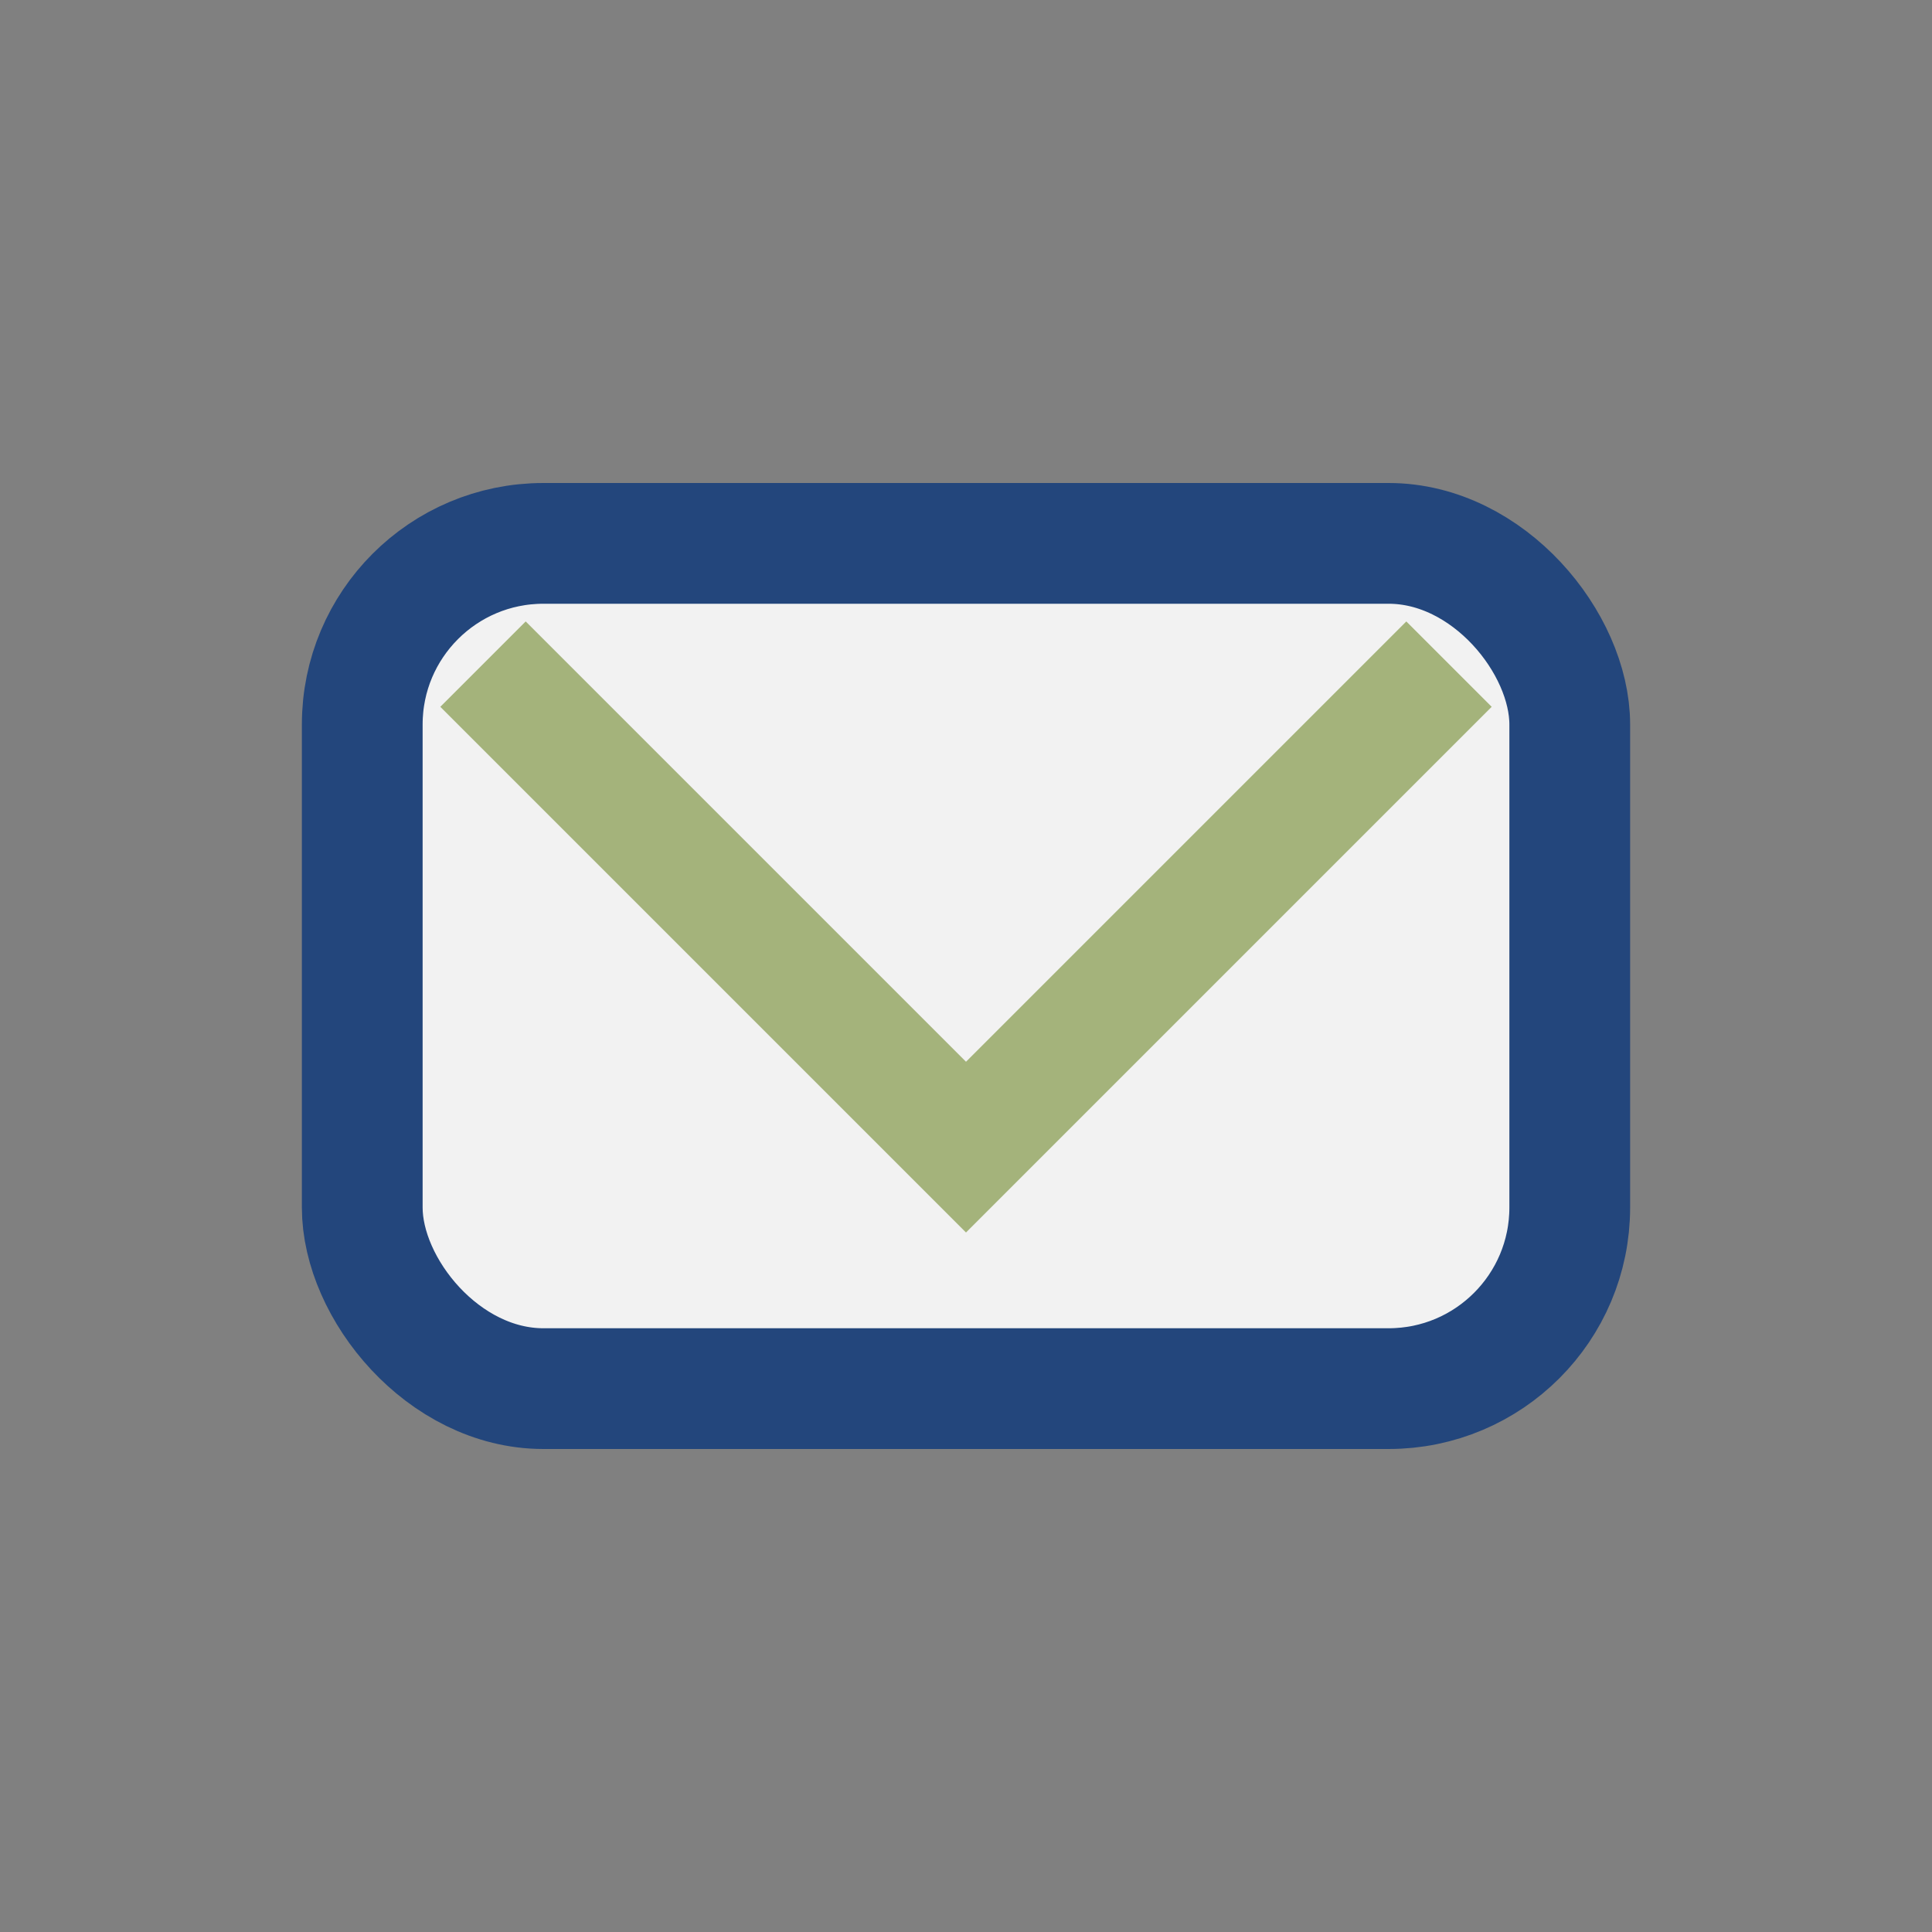
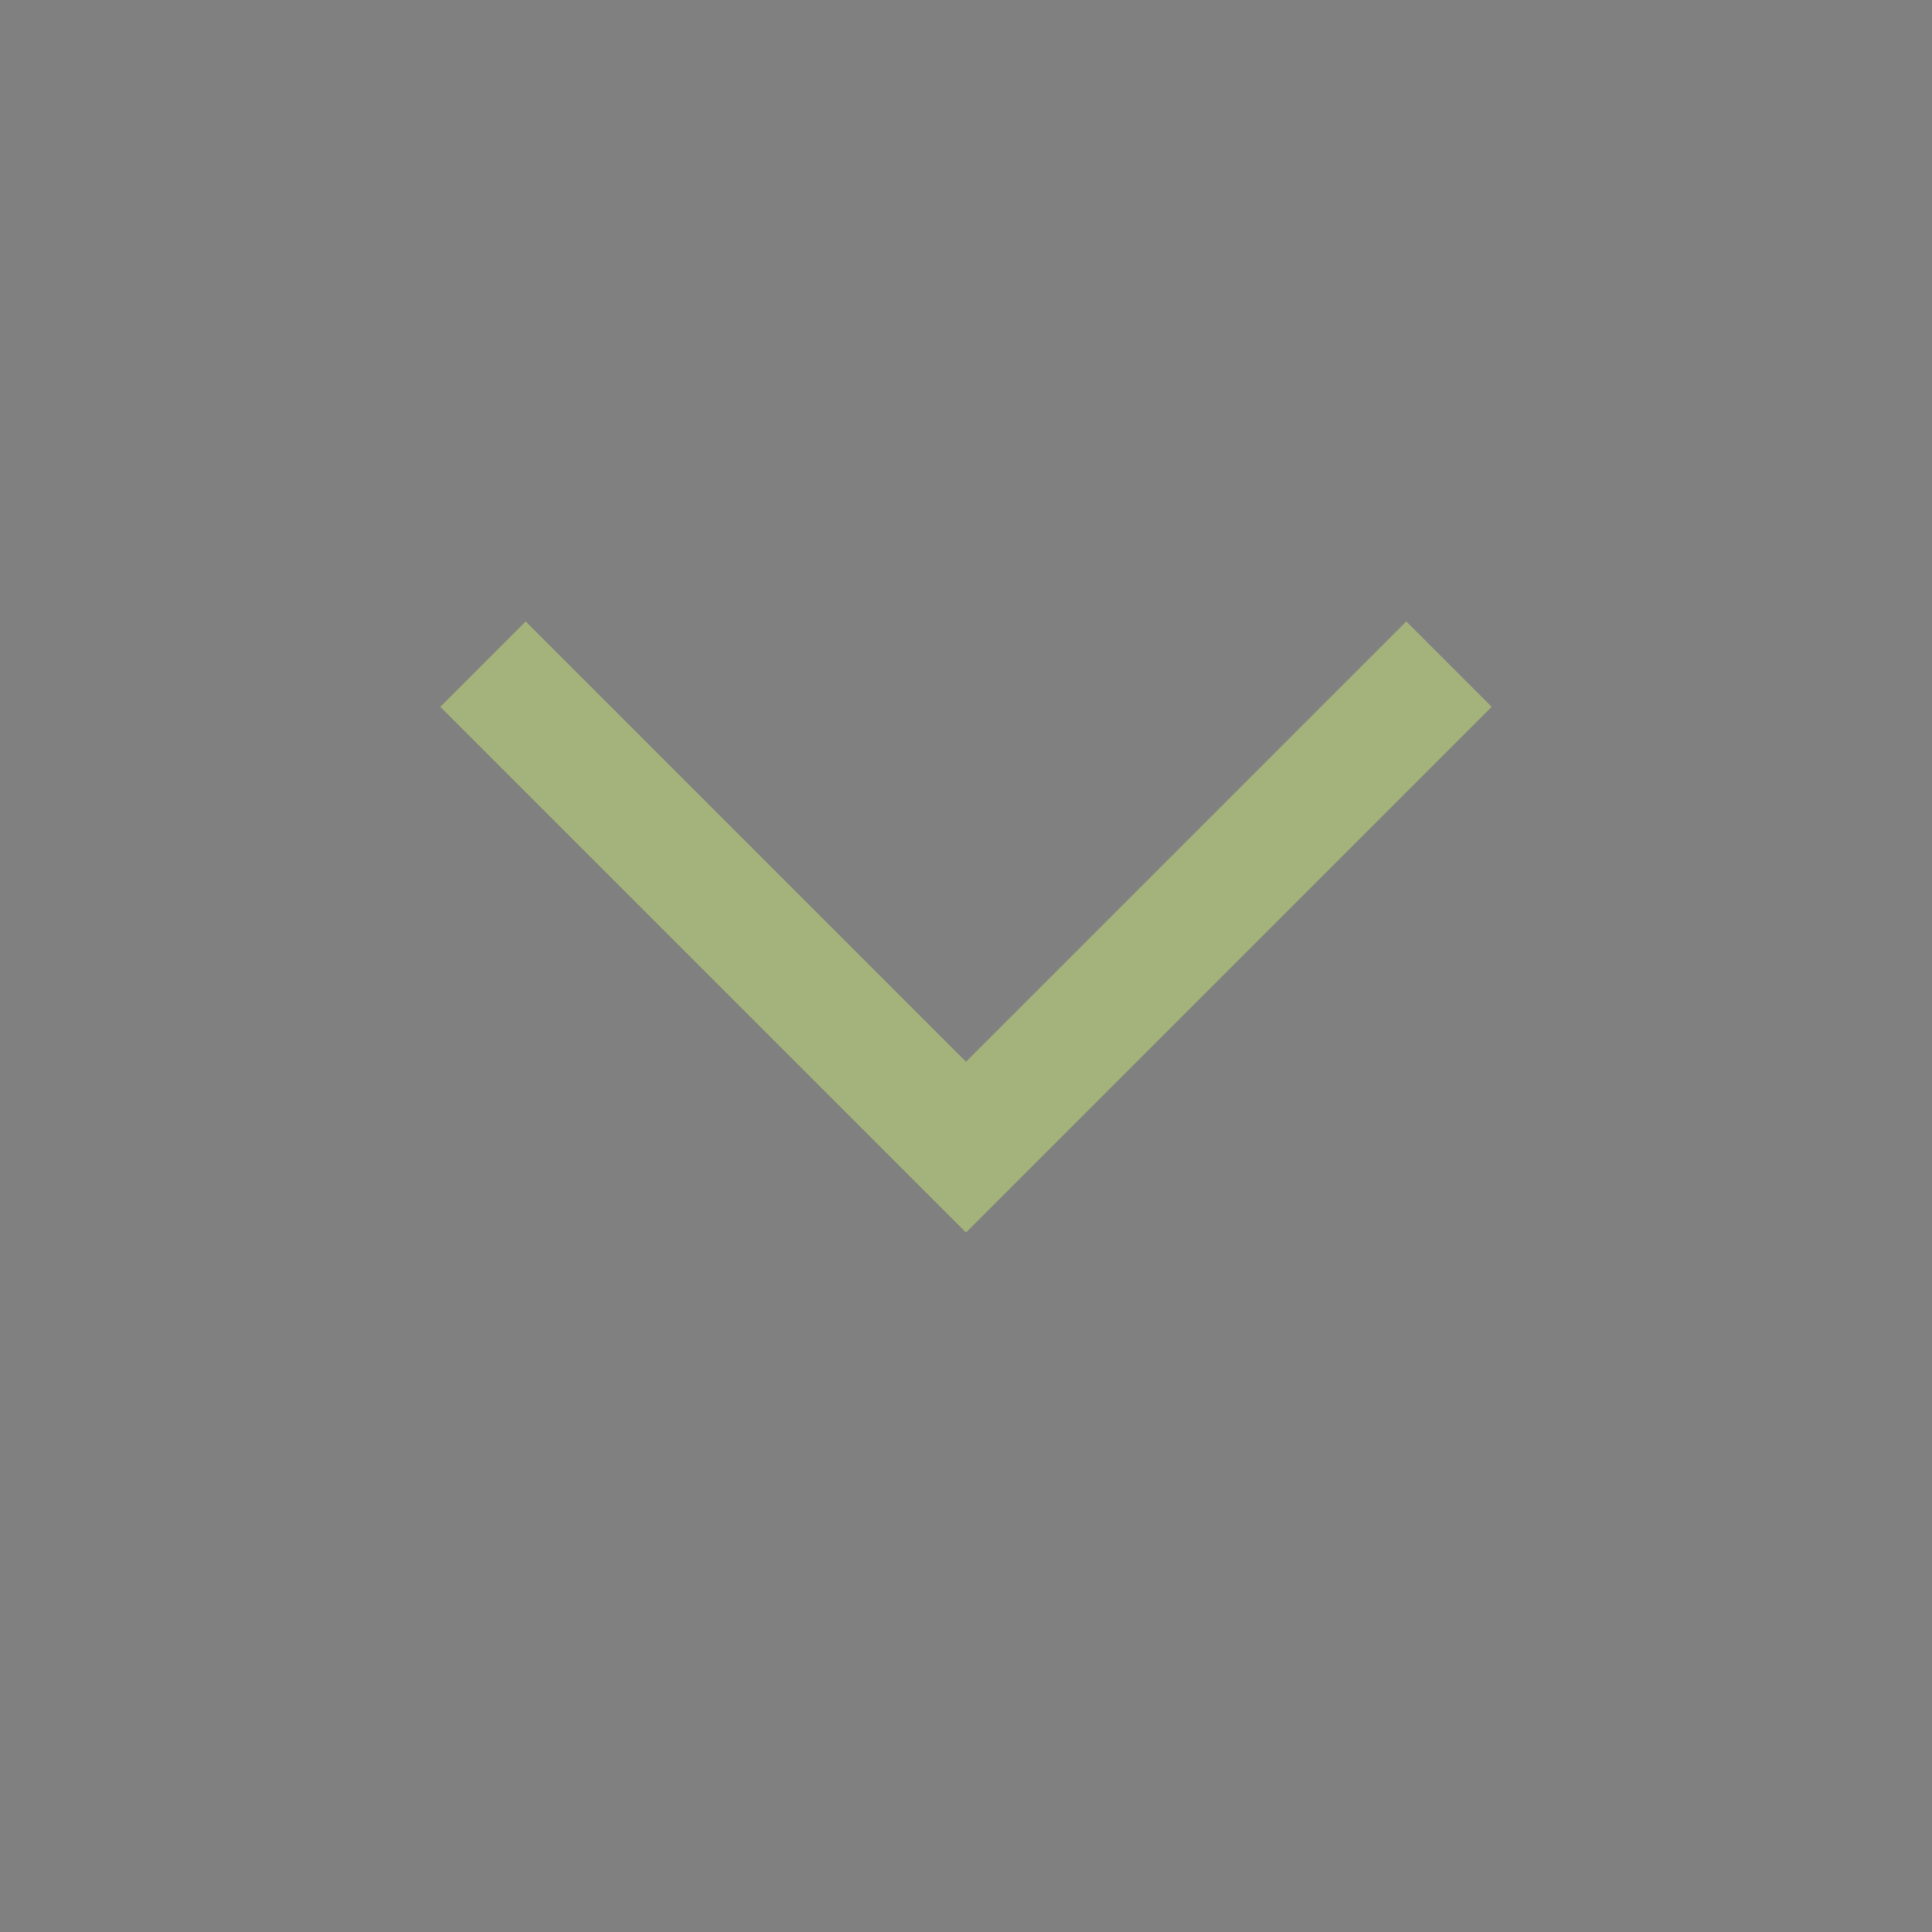
<svg xmlns="http://www.w3.org/2000/svg" width="32" height="32" viewBox="0 0 32 32">
  <rect x="0" y="0" width="32" height="32" fill="#808080" stroke="none" />
-   <rect x="6" y="9" width="20" height="14" rx="3" fill="#F2F2F2" stroke="#23467C" stroke-width="2" />
  <path d="M8 11l8 8 8-8" stroke="#A4B37B" stroke-width="2" fill="none" />
</svg>